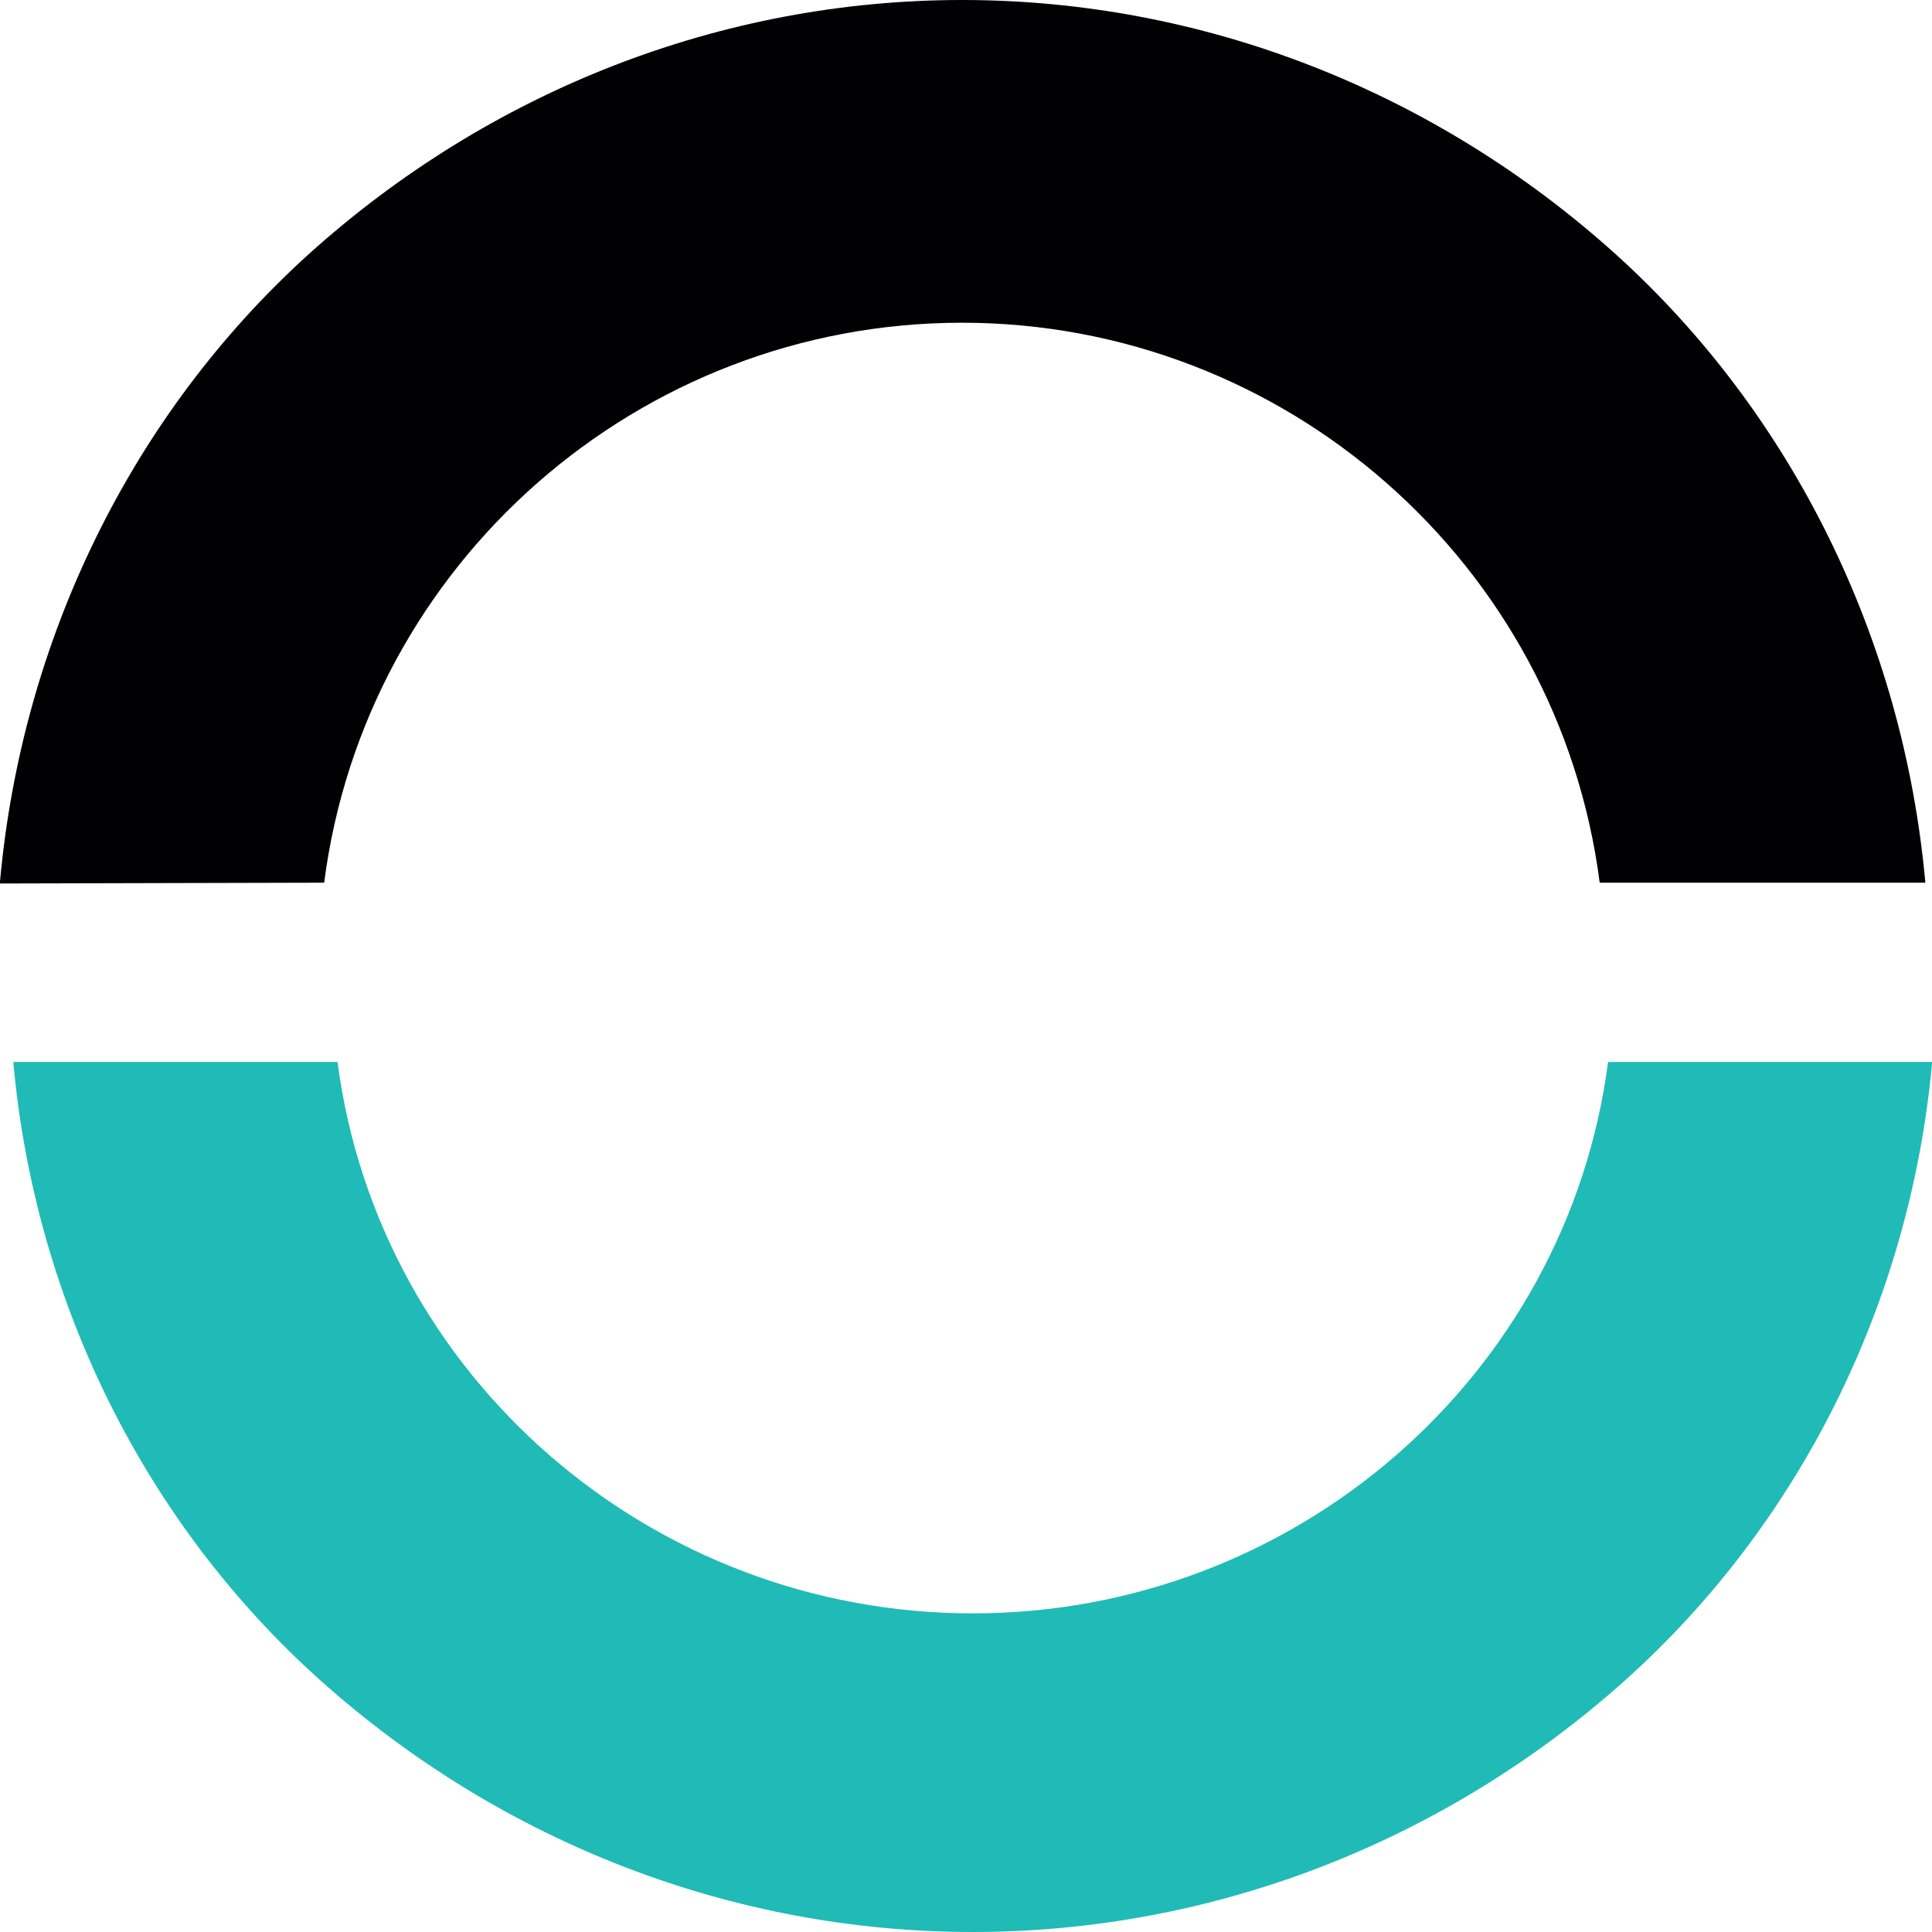
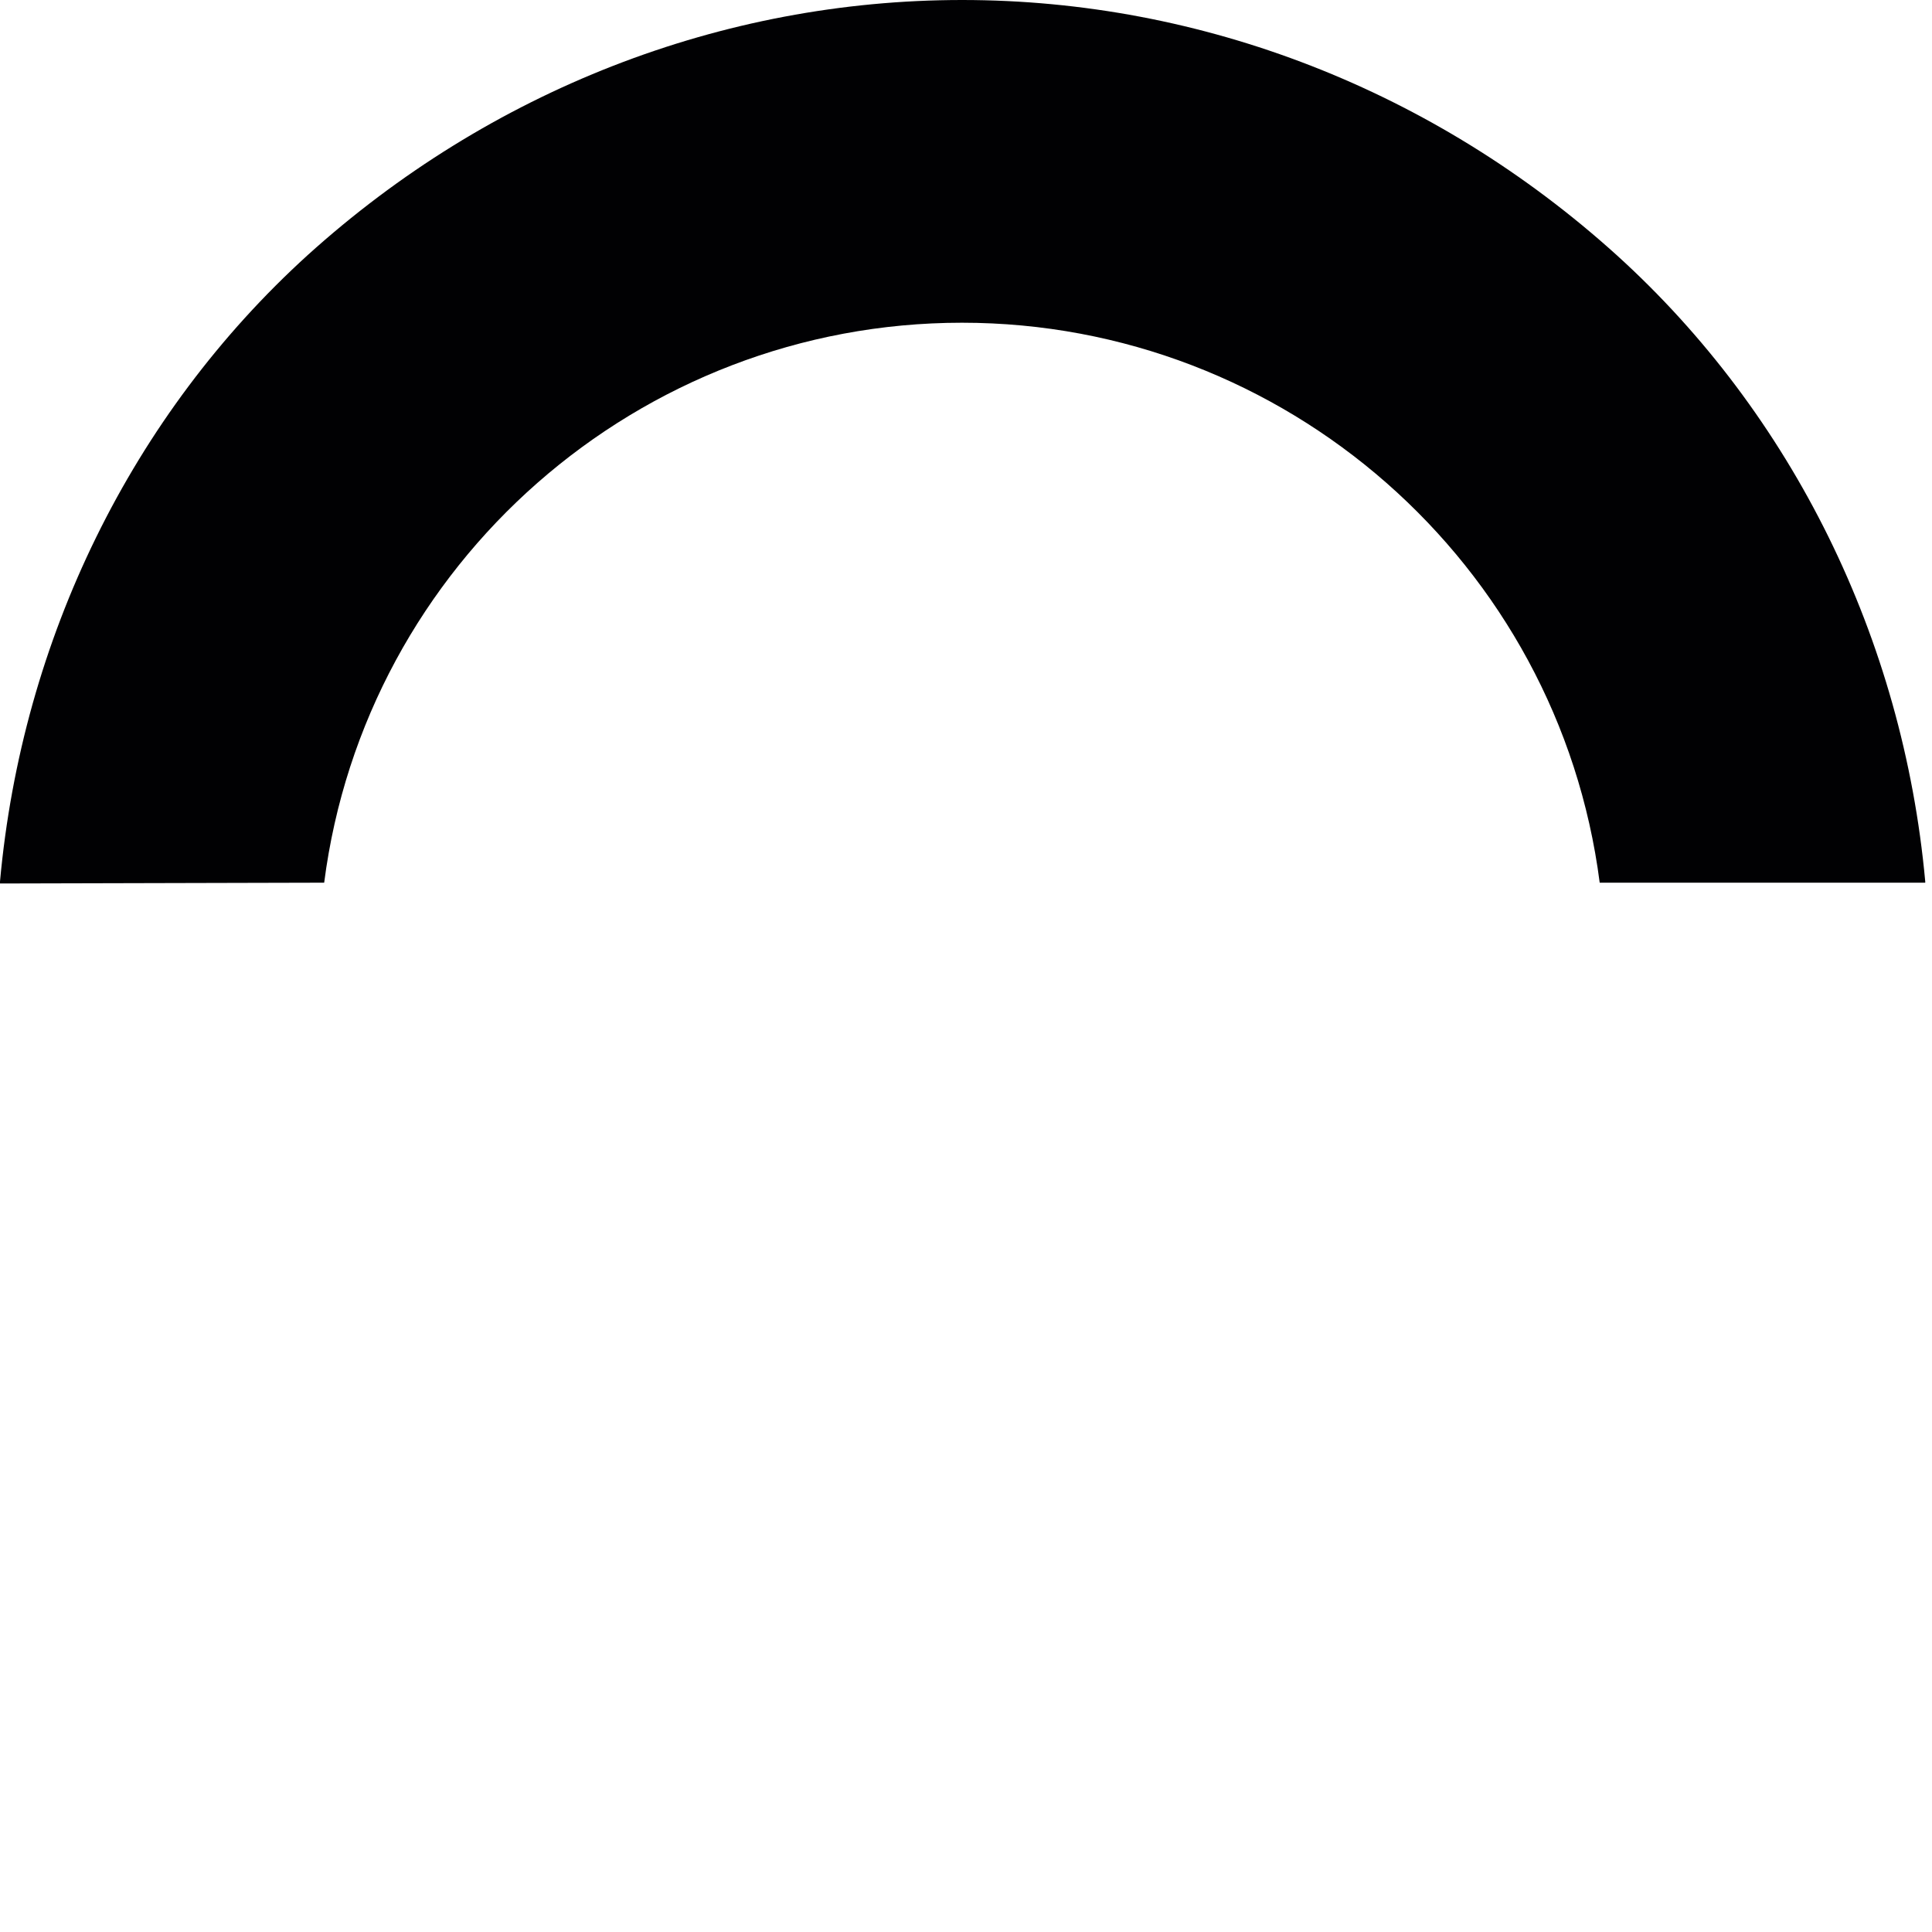
<svg xmlns="http://www.w3.org/2000/svg" width="24" height="24" viewBox="0 0 24 24" fill="none">
-   <path d="M19.976 13.192C19.467 17.1 16.079 20.042 12.084 20.042C8.089 20.042 4.702 17.1 4.193 13.192H0.167V13.216C0.441 16.186 1.809 18.931 3.984 20.878C6.237 22.892 9.111 24 12.083 24C15.056 24 17.93 22.892 20.183 20.878C22.357 18.93 23.724 16.186 24 13.216V13.192H19.976Z" fill="#20BBB6" />
  <path d="M4.027 10.965C4.538 6.997 7.938 4.009 11.95 4.009C15.96 4.009 19.361 6.997 19.872 10.965H23.916V10.95C23.64 7.935 22.267 5.148 20.084 3.17C17.822 1.125 14.937 0 11.952 0C8.968 0 6.083 1.125 3.821 3.17C1.641 5.15 0.273 7.937 0 10.95V10.975L4.027 10.965Z" fill="#010103" />
</svg>